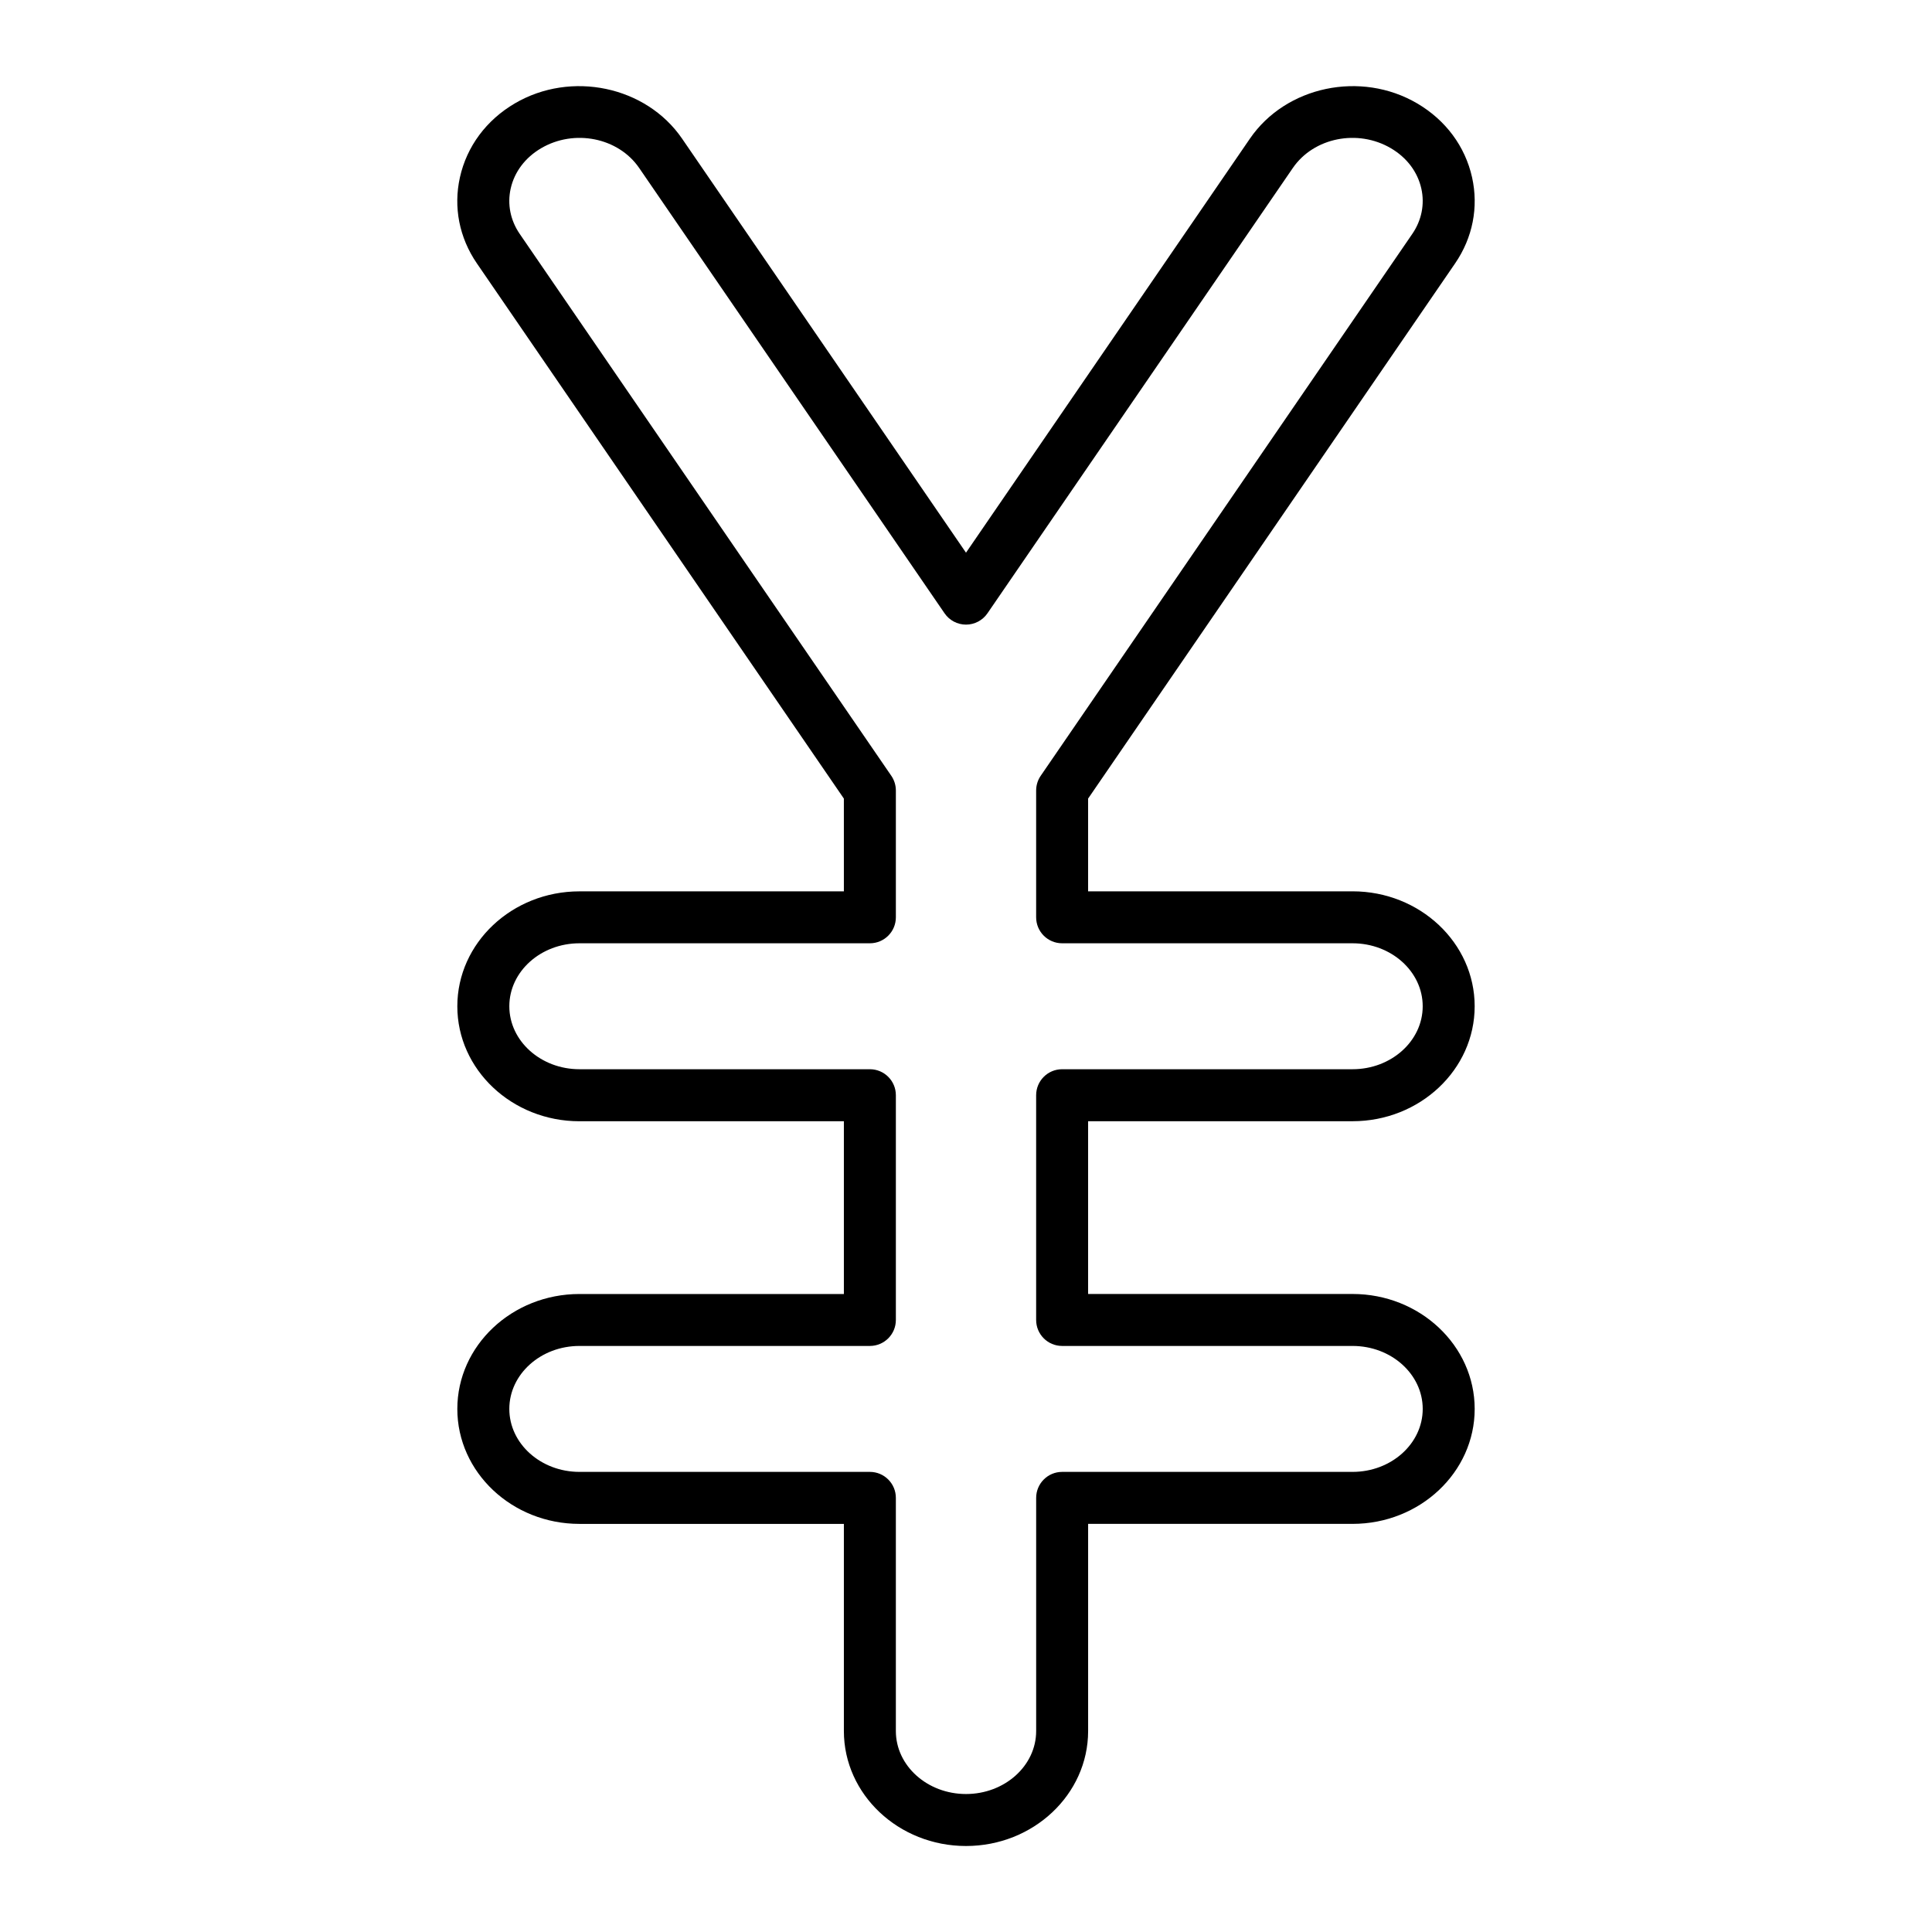
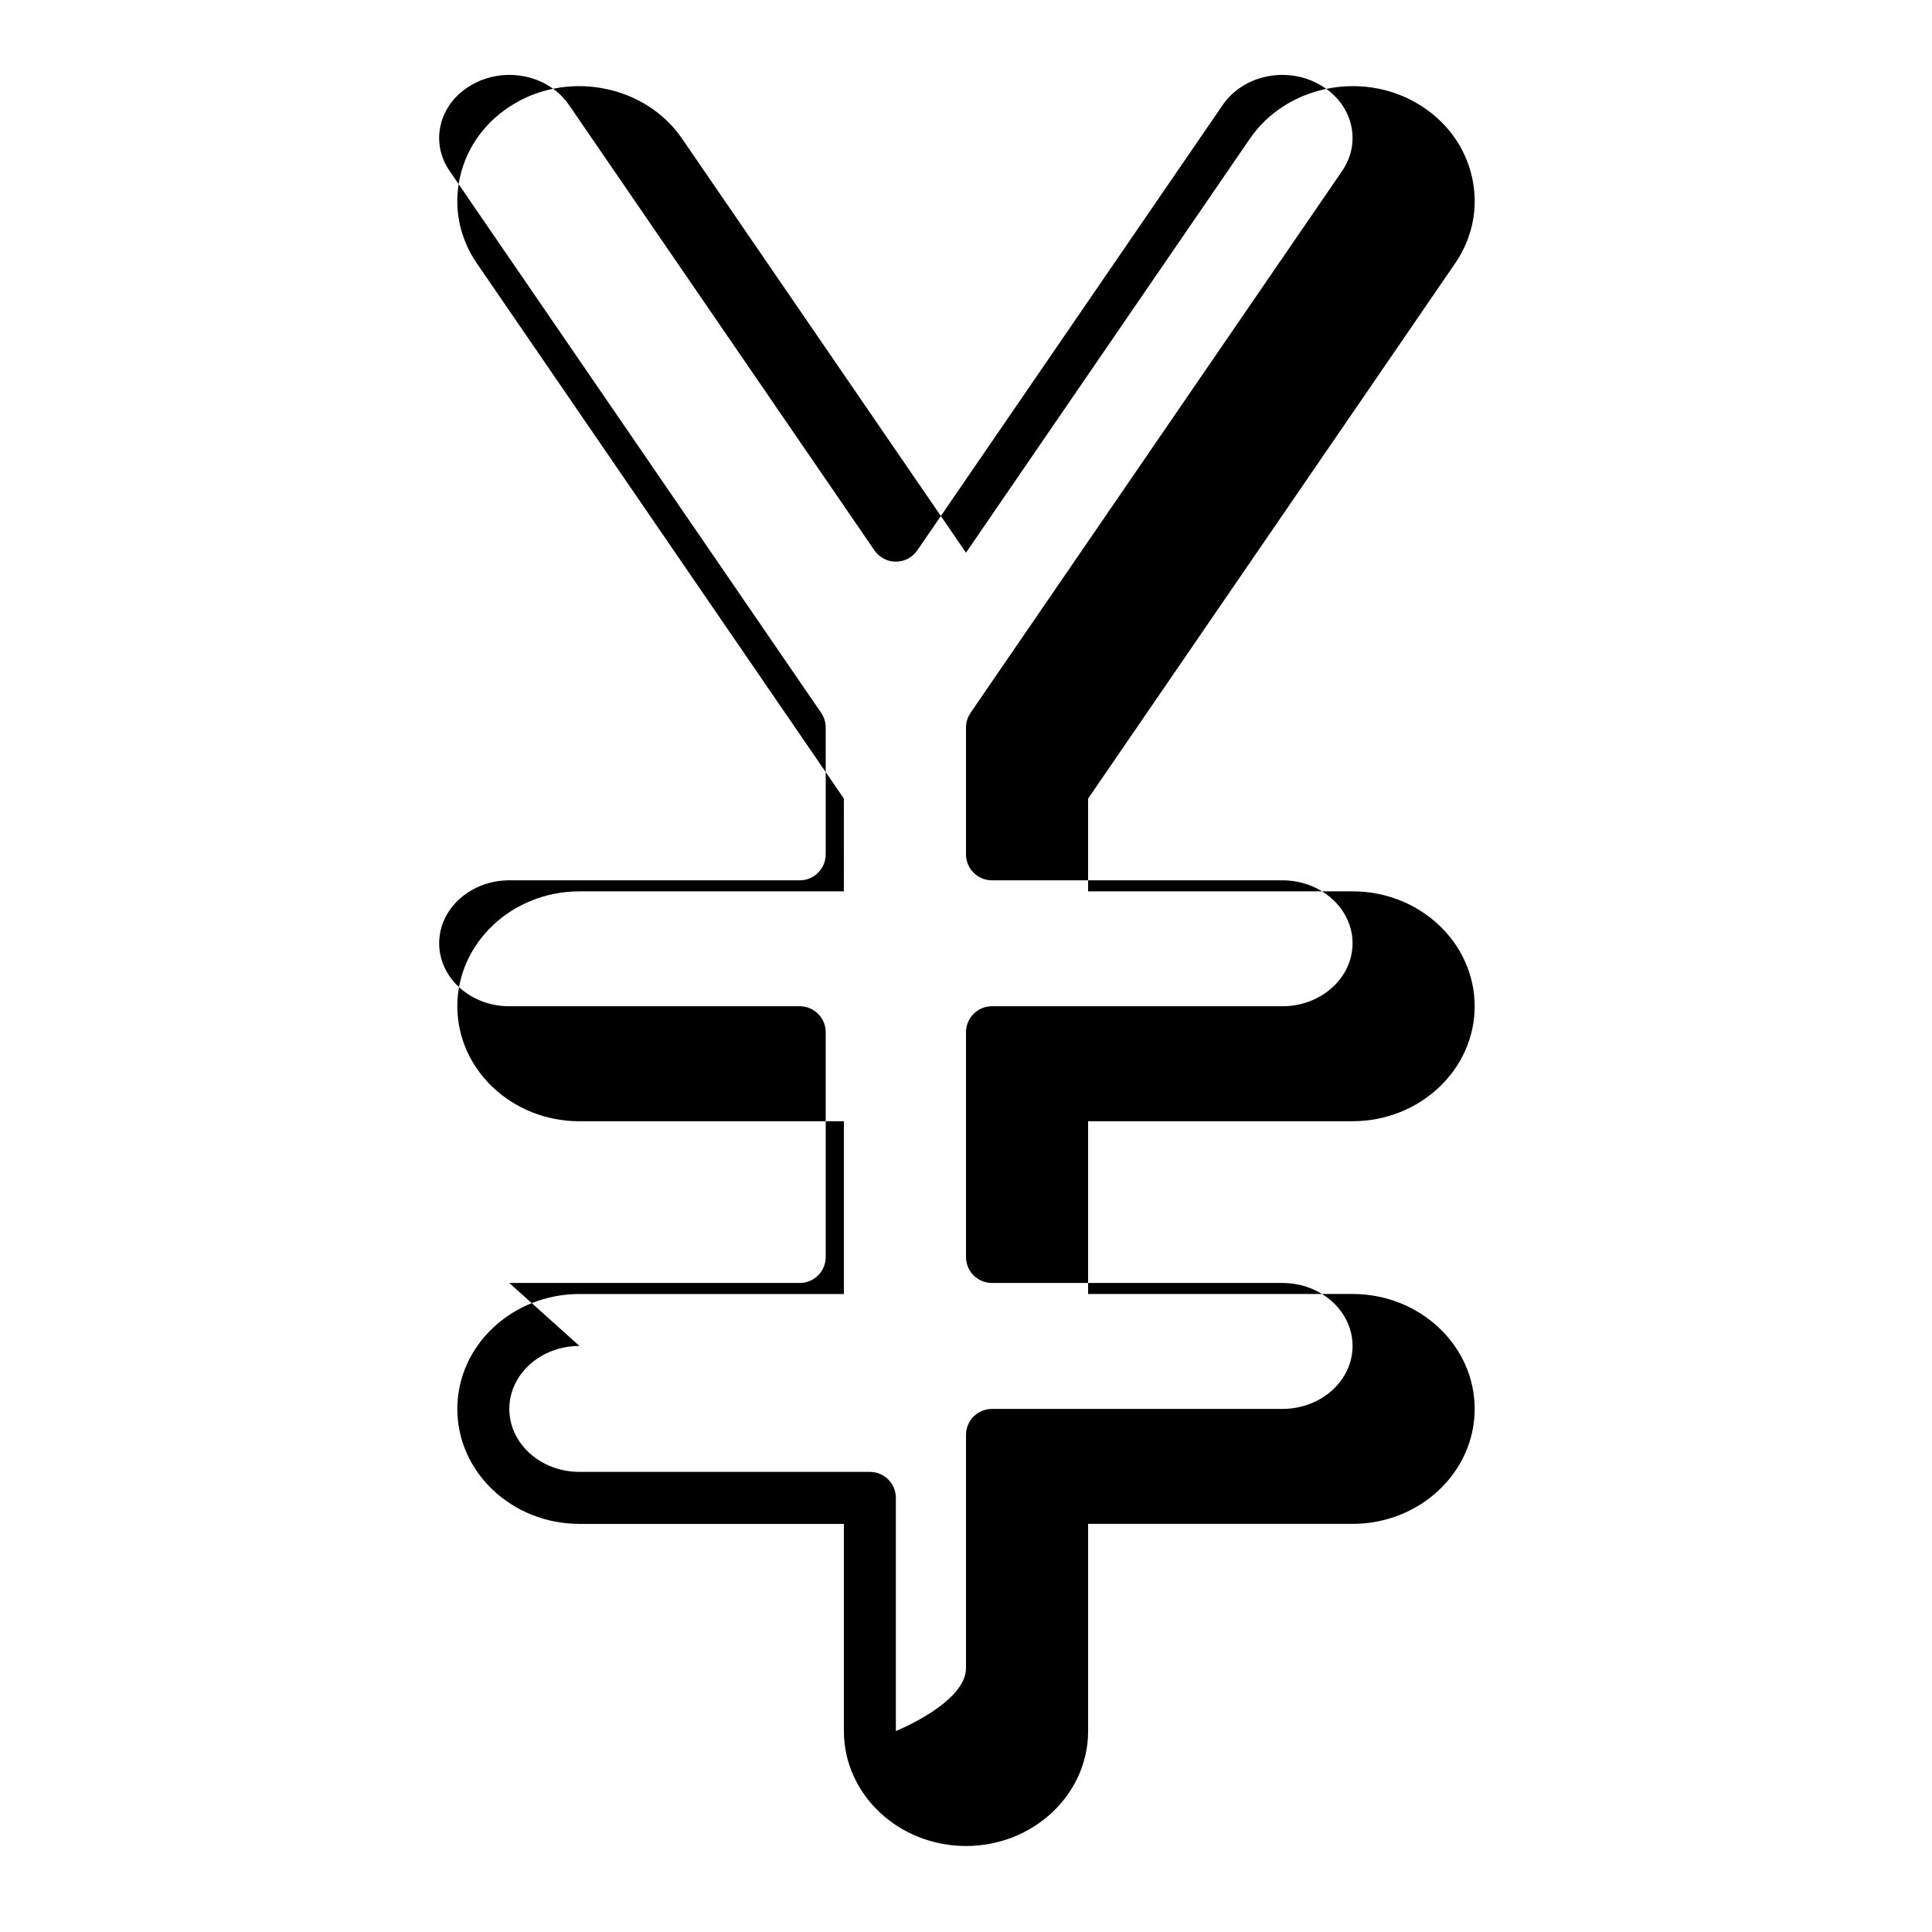
<svg xmlns="http://www.w3.org/2000/svg" fill="#000000" width="800px" height="800px" version="1.1" viewBox="144 144 512 512">
-   <path d="m400 633.21c-17.848 0-32.363-13.664-32.363-30.461v-54.902h-70.078c-17.848 0-32.363-13.664-32.363-30.461 0-16.797 14.52-30.461 32.363-30.461h70.078v-45.781h-70.078c-17.848 0-32.363-13.664-32.363-30.465 0-16.797 14.52-30.461 32.363-30.461h70.078l-0.004-24.586-97.266-141.85c-4.652-6.785-6.246-14.879-4.481-22.789 1.828-8.199 6.992-15.156 14.535-19.586 14.914-8.758 34.801-4.578 44.328 9.32l75.25 109.74 75.25-109.74c9.531-13.898 29.418-18.078 44.328-9.32 7.547 4.43 12.707 11.387 14.535 19.586 1.762 7.91 0.172 16-4.481 22.789l-97.27 141.85v24.578h70.078c17.848 0 32.363 13.664 32.363 30.461s-14.52 30.465-32.363 30.465h-70.078v45.781h70.078c17.844 0 32.363 13.664 32.367 30.461 0 16.797-14.52 30.465-32.363 30.465h-70.078v54.902c-0.004 16.801-14.523 30.465-32.367 30.465zm-102.44-132.52c-10.25 0-18.586 7.484-18.586 16.688s8.34 16.688 18.586 16.688h76.965c3.805 0 6.887 3.082 6.887 6.887v61.793c0 9.203 8.34 16.688 18.59 16.688s18.59-7.484 18.59-16.688v-61.793c0-3.805 3.082-6.887 6.887-6.887h76.965c10.25 0 18.59-7.484 18.59-16.688s-8.34-16.688-18.59-16.688h-76.969c-3.805 0-6.887-3.082-6.887-6.887v-59.559c0-3.805 3.082-6.887 6.887-6.887h76.965c10.25 0 18.59-7.484 18.59-16.688 0-9.199-8.34-16.688-18.59-16.688h-76.965c-3.805 0-6.887-3.082-6.887-6.887v-33.602c0-1.391 0.422-2.75 1.207-3.894l98.477-143.61c2.469-3.602 3.32-7.859 2.398-11.996-0.988-4.43-3.852-8.23-8.066-10.703-8.805-5.172-20.465-2.824-25.992 5.231l-80.93 118.02c-1.285 1.871-3.41 2.992-5.68 2.992s-4.398-1.121-5.68-2.992l-80.934-118.02c-5.523-8.055-17.184-10.402-25.992-5.231-4.215 2.477-7.078 6.277-8.066 10.703-0.922 4.137-0.07 8.398 2.398 11.996l98.477 143.61c0.785 1.145 1.207 2.504 1.207 3.894v33.602c0 3.805-3.082 6.887-6.887 6.887h-76.965c-10.25 0-18.586 7.484-18.586 16.688s8.34 16.688 18.586 16.688h76.965c3.805 0 6.887 3.082 6.887 6.887v59.559c0 3.805-3.082 6.887-6.887 6.887h-76.965z" />
+   <path d="m400 633.21c-17.848 0-32.363-13.664-32.363-30.461v-54.902h-70.078c-17.848 0-32.363-13.664-32.363-30.461 0-16.797 14.52-30.461 32.363-30.461h70.078v-45.781h-70.078c-17.848 0-32.363-13.664-32.363-30.465 0-16.797 14.52-30.461 32.363-30.461h70.078l-0.004-24.586-97.266-141.85c-4.652-6.785-6.246-14.879-4.481-22.789 1.828-8.199 6.992-15.156 14.535-19.586 14.914-8.758 34.801-4.578 44.328 9.32l75.25 109.74 75.25-109.74c9.531-13.898 29.418-18.078 44.328-9.32 7.547 4.43 12.707 11.387 14.535 19.586 1.762 7.91 0.172 16-4.481 22.789l-97.27 141.85v24.578h70.078c17.848 0 32.363 13.664 32.363 30.461s-14.52 30.465-32.363 30.465h-70.078v45.781h70.078c17.844 0 32.363 13.664 32.367 30.461 0 16.797-14.52 30.465-32.363 30.465h-70.078v54.902c-0.004 16.801-14.523 30.465-32.367 30.465zm-102.44-132.52c-10.25 0-18.586 7.484-18.586 16.688s8.34 16.688 18.586 16.688h76.965c3.805 0 6.887 3.082 6.887 6.887v61.793s18.59-7.484 18.59-16.688v-61.793c0-3.805 3.082-6.887 6.887-6.887h76.965c10.25 0 18.59-7.484 18.59-16.688s-8.34-16.688-18.59-16.688h-76.969c-3.805 0-6.887-3.082-6.887-6.887v-59.559c0-3.805 3.082-6.887 6.887-6.887h76.965c10.25 0 18.59-7.484 18.59-16.688 0-9.199-8.34-16.688-18.59-16.688h-76.965c-3.805 0-6.887-3.082-6.887-6.887v-33.602c0-1.391 0.422-2.75 1.207-3.894l98.477-143.61c2.469-3.602 3.32-7.859 2.398-11.996-0.988-4.43-3.852-8.23-8.066-10.703-8.805-5.172-20.465-2.824-25.992 5.231l-80.93 118.02c-1.285 1.871-3.41 2.992-5.68 2.992s-4.398-1.121-5.68-2.992l-80.934-118.02c-5.523-8.055-17.184-10.402-25.992-5.231-4.215 2.477-7.078 6.277-8.066 10.703-0.922 4.137-0.07 8.398 2.398 11.996l98.477 143.61c0.785 1.145 1.207 2.504 1.207 3.894v33.602c0 3.805-3.082 6.887-6.887 6.887h-76.965c-10.25 0-18.586 7.484-18.586 16.688s8.34 16.688 18.586 16.688h76.965c3.805 0 6.887 3.082 6.887 6.887v59.559c0 3.805-3.082 6.887-6.887 6.887h-76.965z" />
</svg>